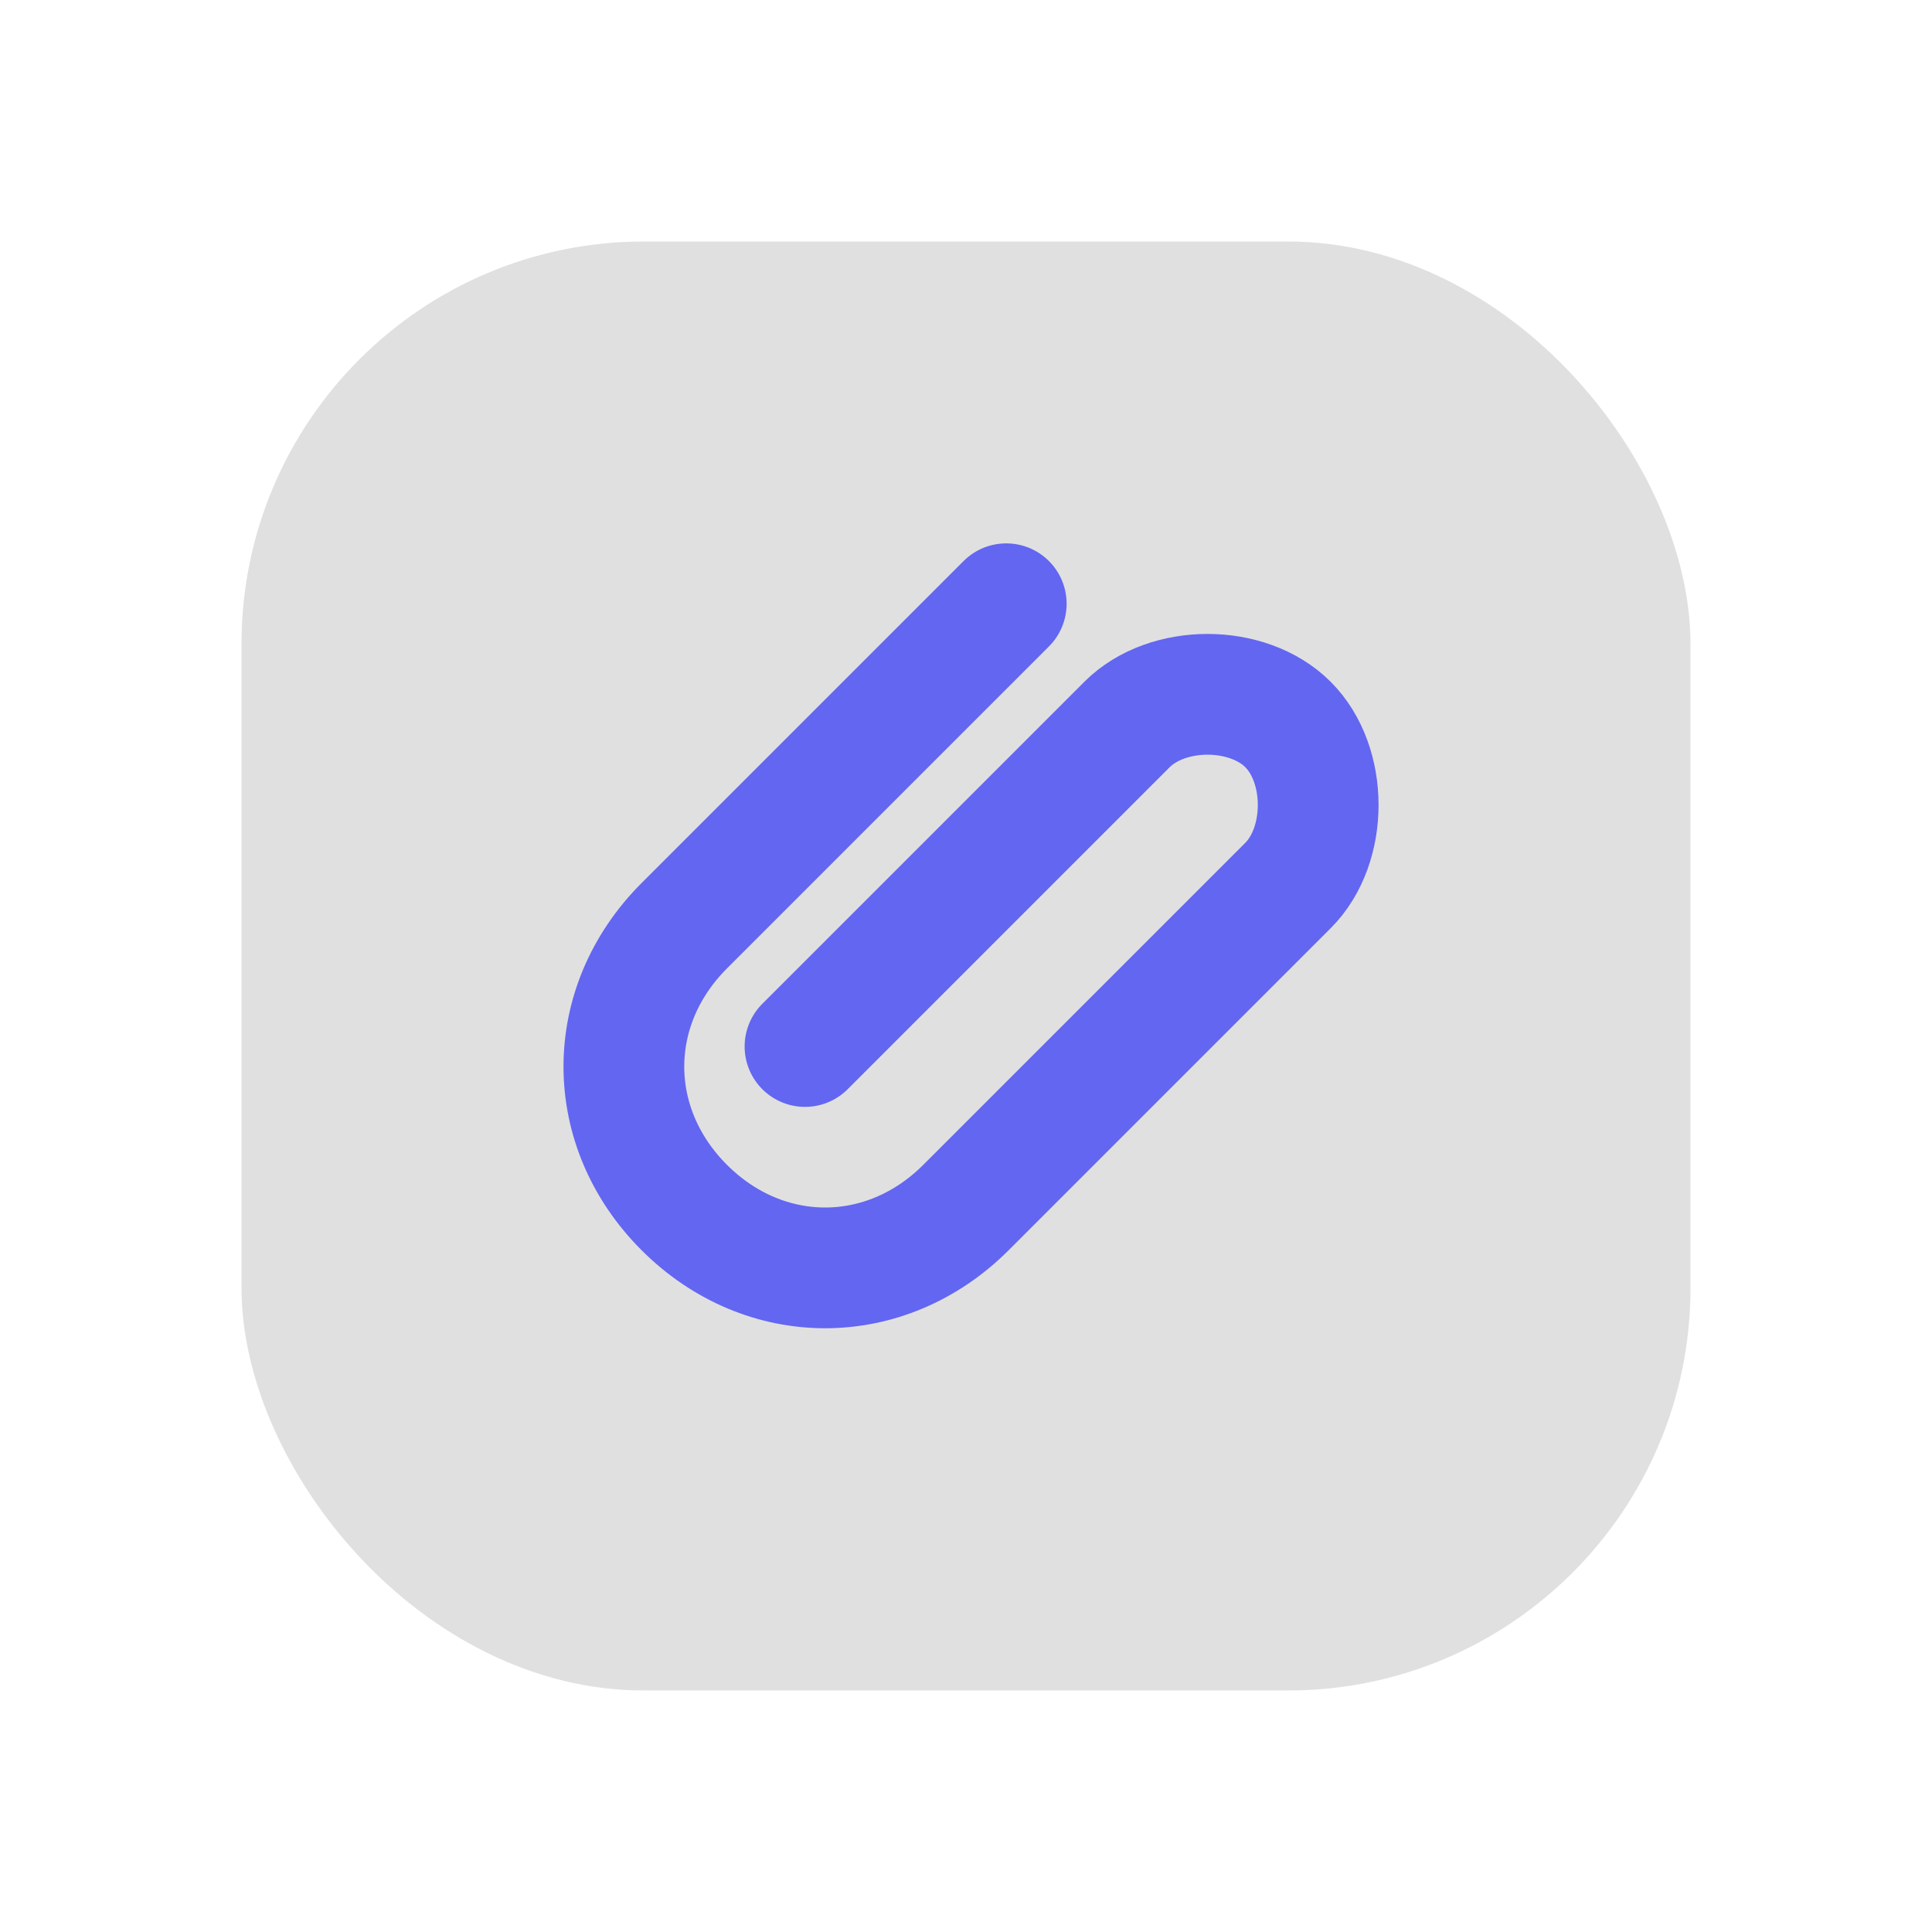
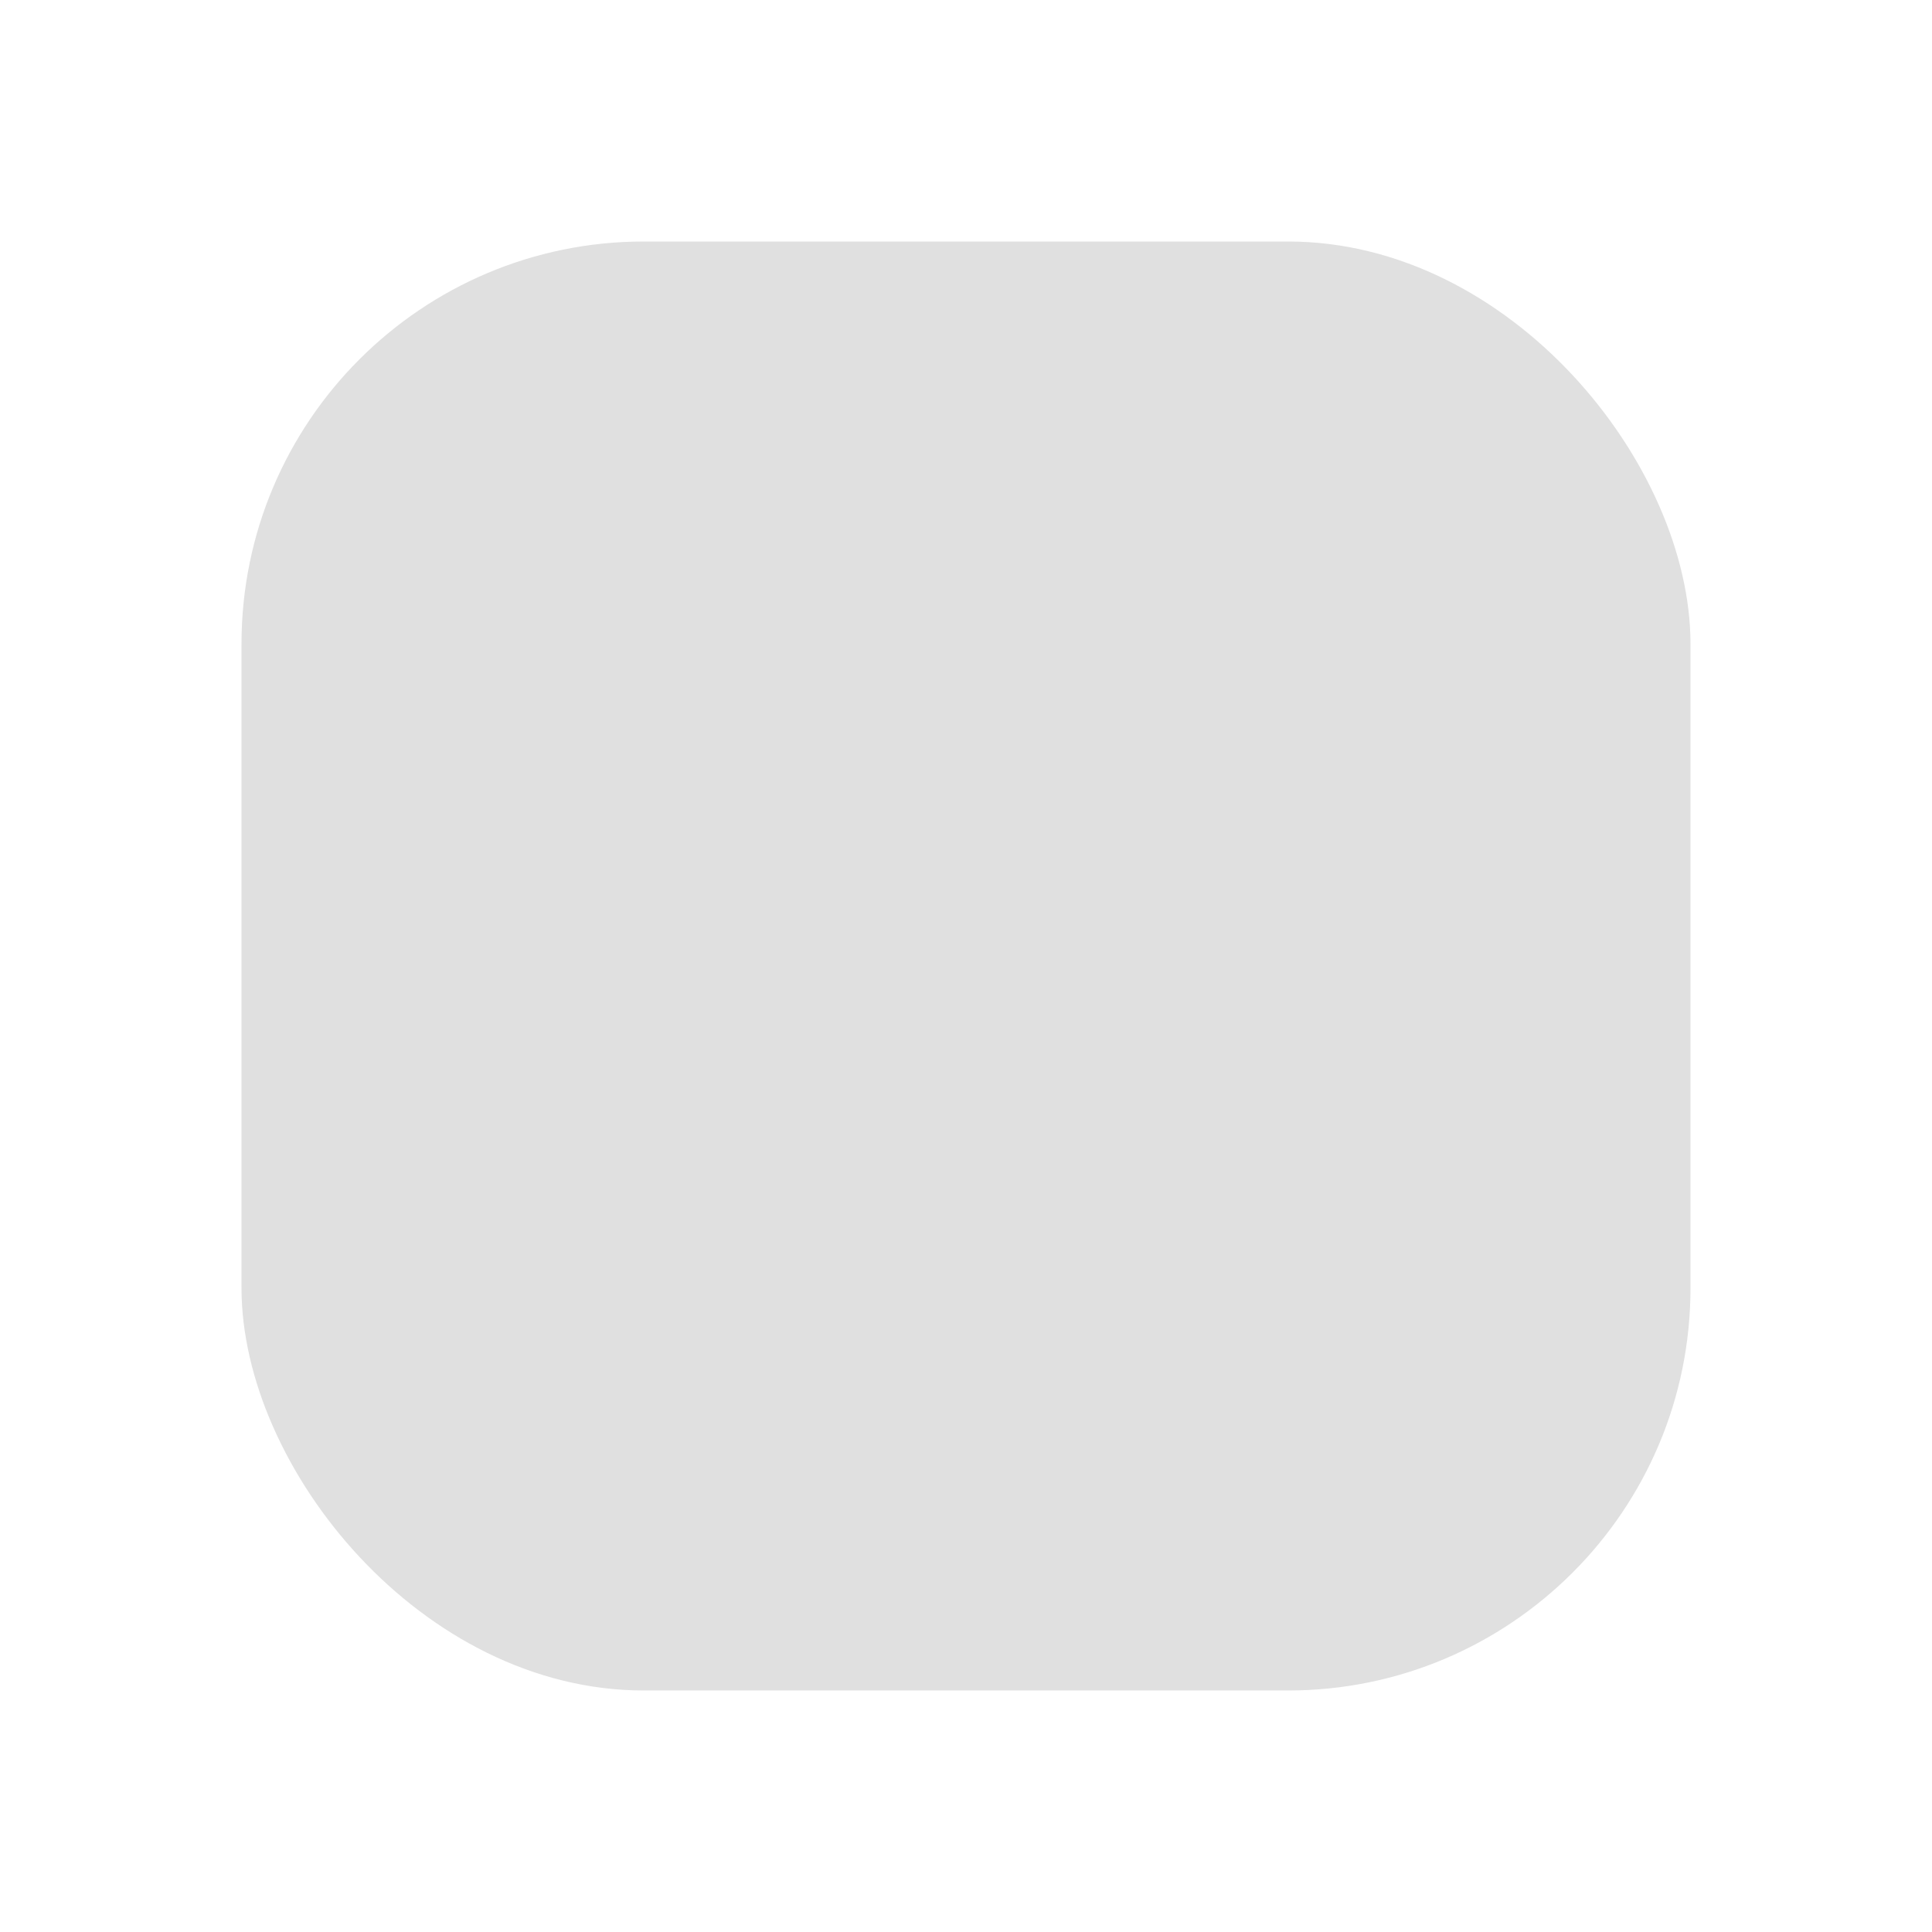
<svg xmlns="http://www.w3.org/2000/svg" viewBox="0 0 48 48" fill="none">
  <defs>
    <filter id="neu-b4ughjabn">
      <feDropShadow dx="-2" dy="-2" stdDeviation="2" flood-color="white" flood-opacity="0.7" />
      <feDropShadow dx="2" dy="2" stdDeviation="2" flood-color="#a0a0a0" flood-opacity="0.5" />
    </filter>
  </defs>
  <rect x="6" y="6" width="36" height="36" rx="10" fill="#e0e0e0" filter="url(#neu-b4ughjabn)" />
-   <path d="M20 26L28 18C29 17 31 17 32 18C33 19 33 21 32 22L24 30C22 32 19 32 17 30C15 28 15 25 17 23L25 15" stroke="#6366F1" stroke-width="3" stroke-linecap="round" />
</svg>